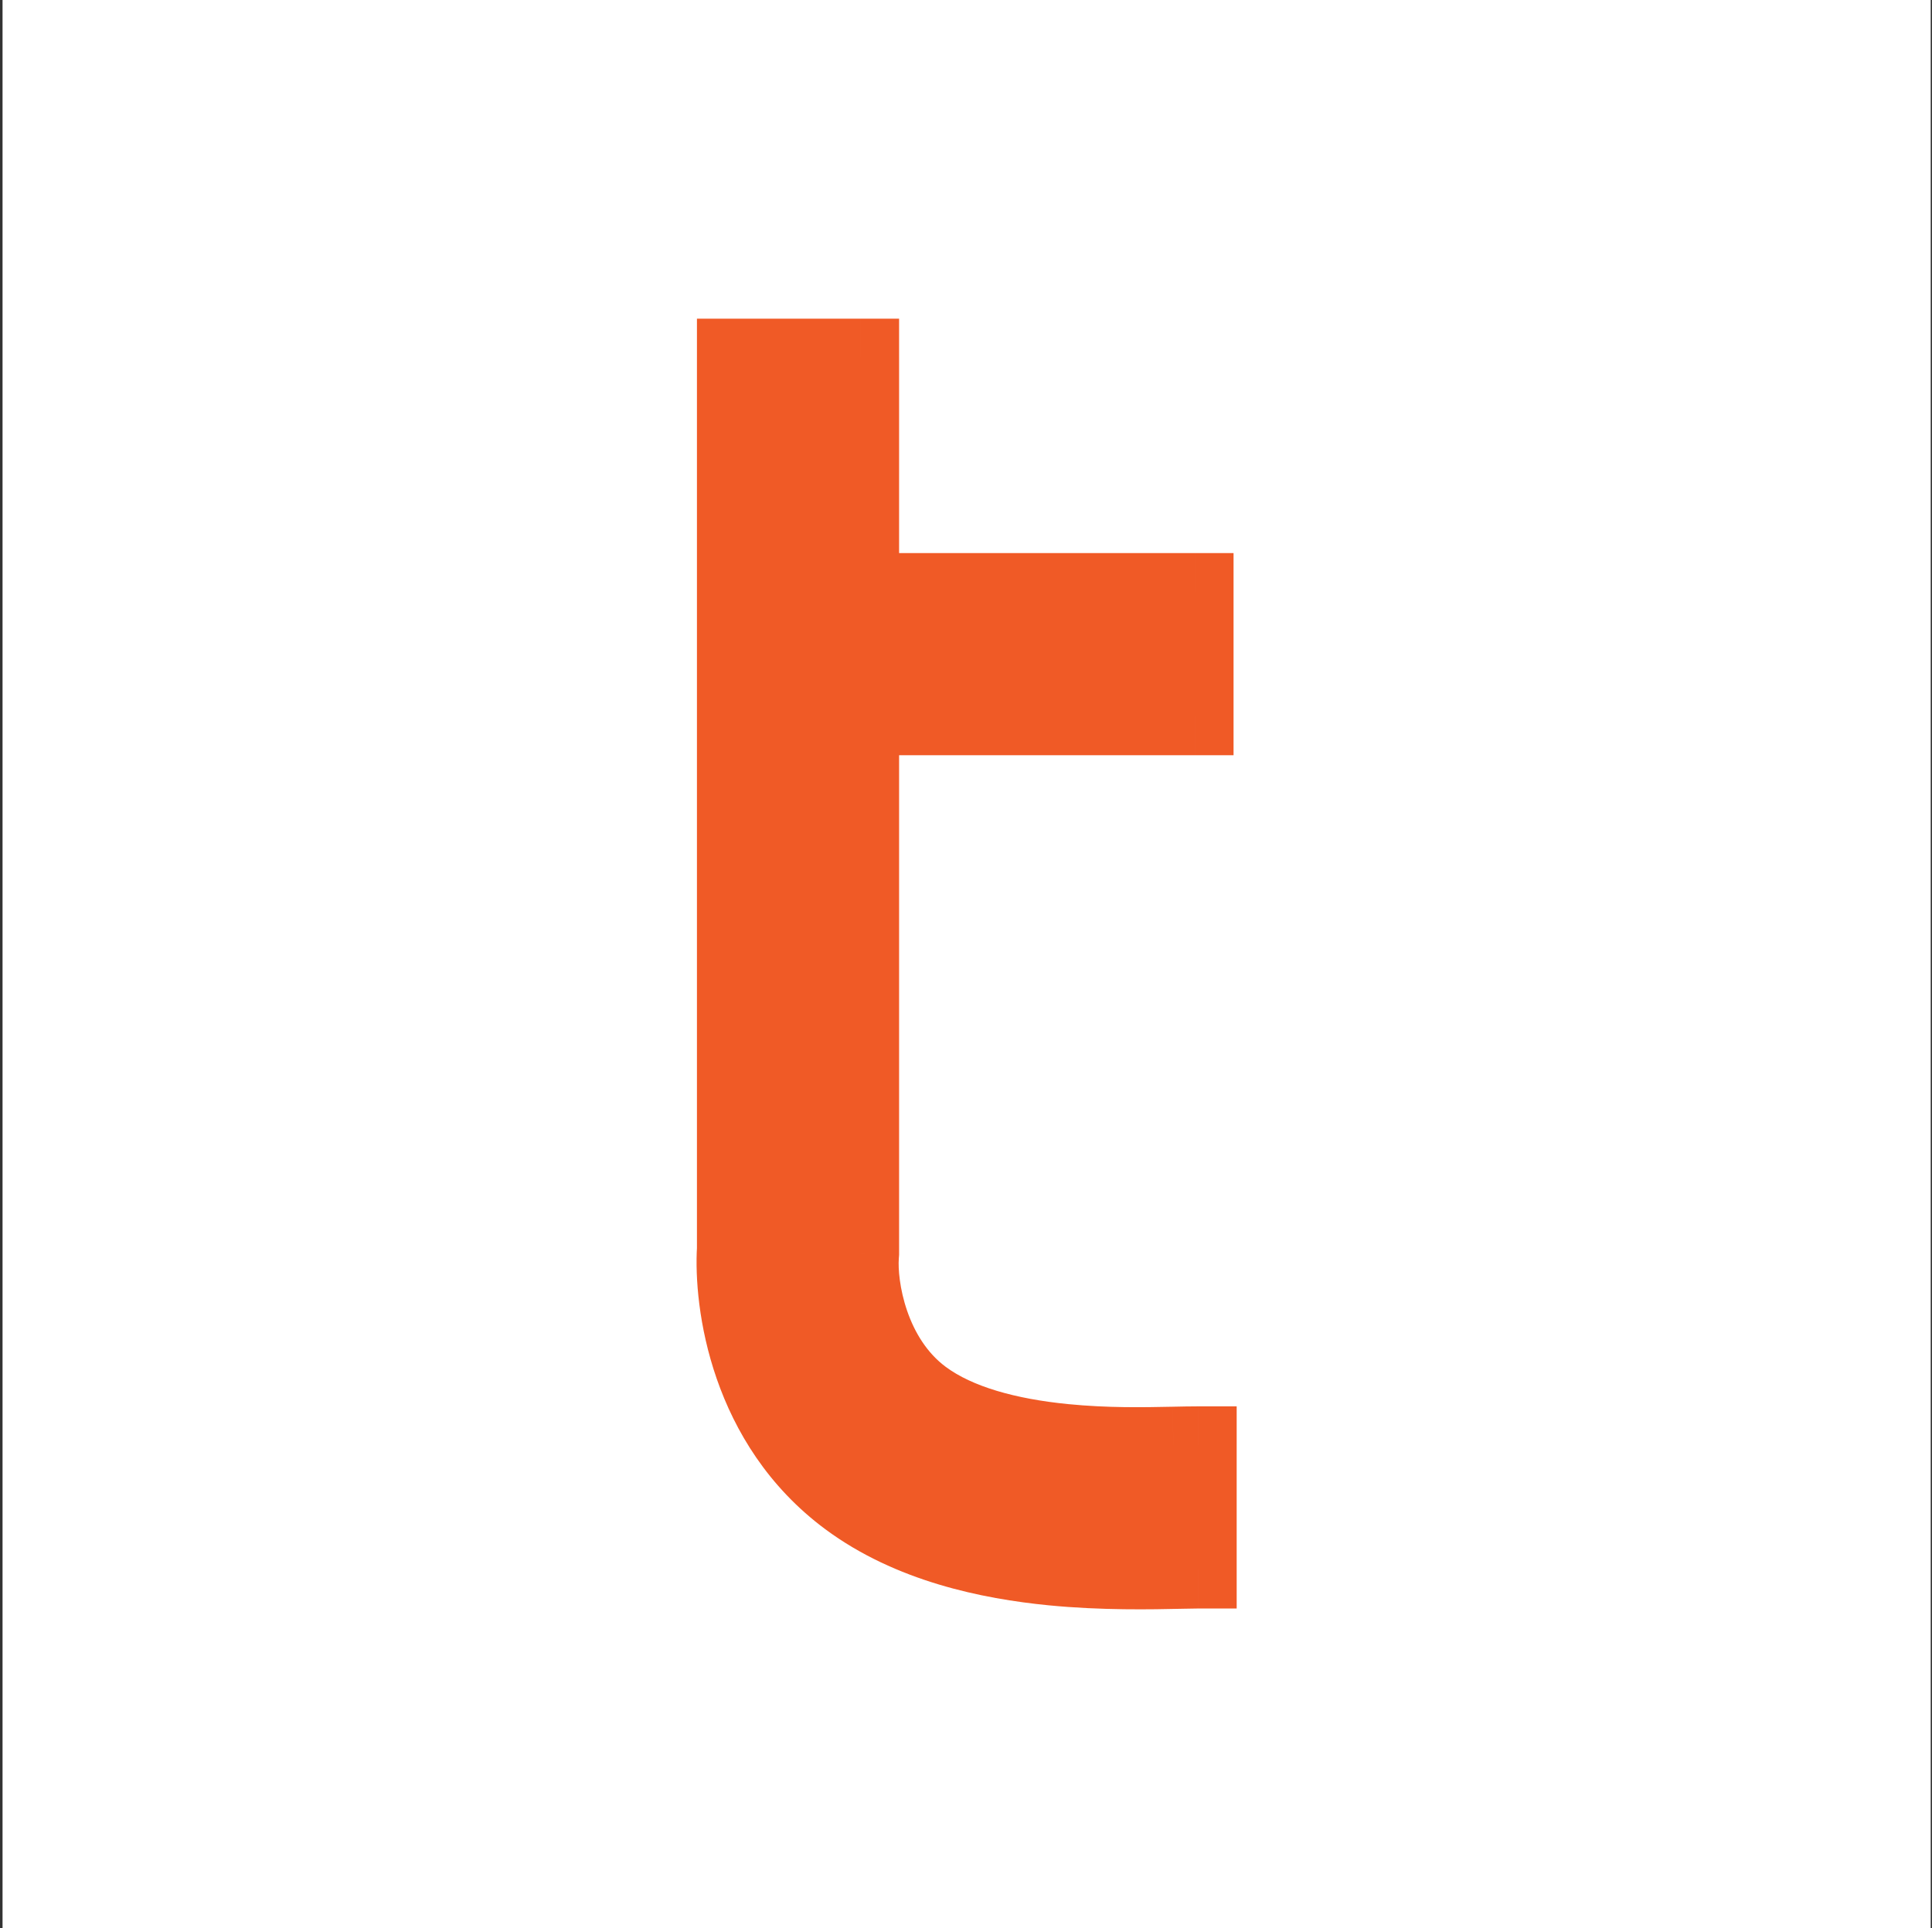
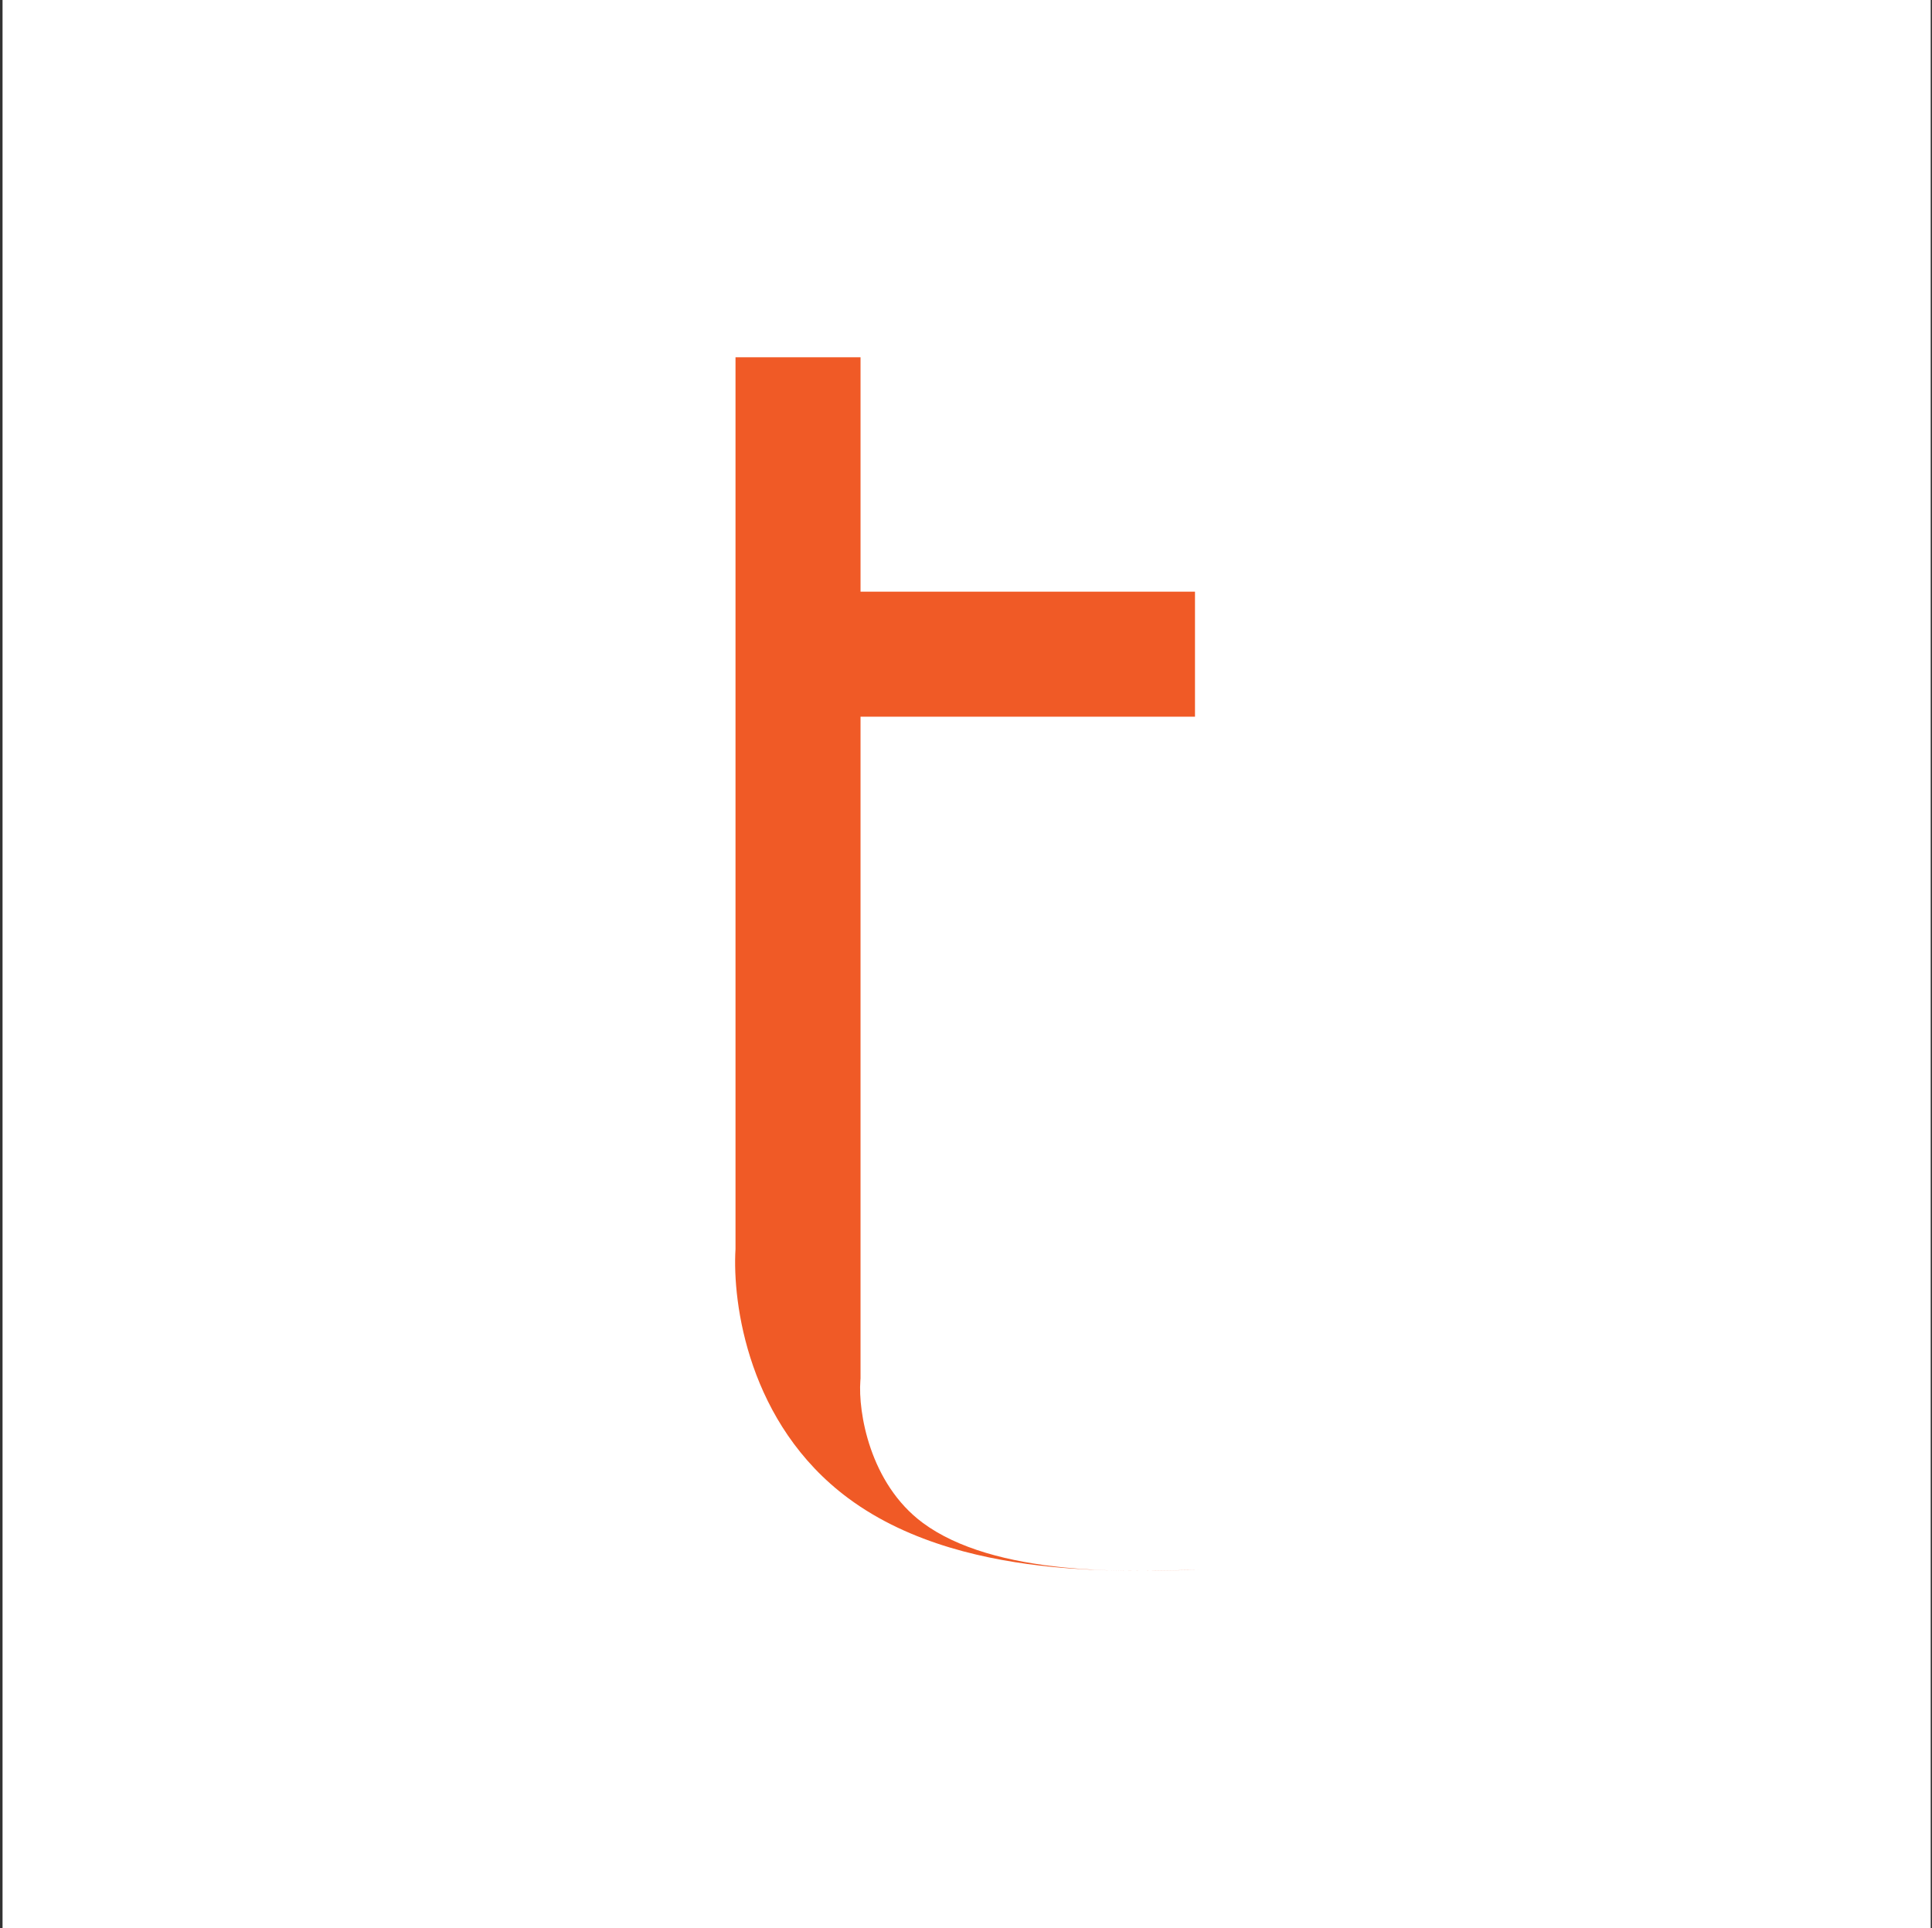
<svg xmlns="http://www.w3.org/2000/svg" width="501" height="500" fill="none">
  <rect width="100%" height="100%" fill="#333333" stroke="none" />
  <path fill="#fff" d="M.66 0h500v500H.66z" />
-   <path fill="#F05A26" fill-rule="evenodd" d="M190.729 92.645v231.276c-.851 14.035 3.308 45.38 29.248 64.626 16.1 11.946 36.455 16.187 52.85 17.805 13.159 1.298 25.813 1.024 33.29.862h.001c1.874-.041 3.423-.075 4.573-.075v-32.422c-1.907 0-4.053.045-6.408.093h-.002c-7.579.156-17.329.356-28.27-.723-14.406-1.422-27.689-4.881-36.716-11.578-13.842-10.27-16.784-28.902-16.189-36.833l.045-.606V185.859h86.73v-32.422h-86.73V92.645h-32.422Z" clip-rule="evenodd" />
-   <path fill="#F05A26" d="m190.729 323.921 9.982.606.018-.303v-.303h-10Zm0-231.276v-10h-10v10h10Zm29.248 295.902 5.958-8.031-5.958 8.031Zm52.85 17.805.982-9.952-.982 9.952Zm33.29.862v-10h-.108l-.109.002.217 9.998Zm.001 0v10h.109l.108-.003-.217-9.997Zm4.573-.075v10h10v-10h-10Zm0-32.422h10v-10h-10v10Zm-6.408.093v10h.102l.103-.002-.205-9.998Zm-.002 0v-10h-.103l-.103.002.206 9.998Zm-28.27-.723.982-9.952-.982 9.952Zm-36.716-11.578-5.958 8.031 5.958-8.031Zm-16.189-36.833-9.972-.748 9.972.748Zm.045-.606 9.972.748.028-.373v-.375h-10Zm0-139.211v-10h-10v10h10Zm86.73 0v10h10v-10h-10Zm0-32.422h10v-10h-10v10Zm-86.73 0h-10v10h10v-10Zm0-60.792h10v-10h-10v10Zm-22.422 231.276V92.645h-20v231.276h20Zm25.206 56.595c-22.112-16.406-25.972-43.66-25.224-55.989l-19.963-1.212c-.955 15.741 3.503 51.177 33.27 73.263l11.917-16.062Zm47.874 15.884c-15.779-1.557-33.954-5.556-47.874-15.884l-11.917 16.062c18.281 13.563 40.815 18.047 57.827 19.726l1.964-19.904Zm32.091.816c-7.49.163-19.598.417-32.091-.816l-1.964 19.904c13.825 1.364 27.026 1.069 34.489.907l-.434-19.995Zm.218-.002h-.001v20h.001v-20Zm4.573-.075c-1.284 0-2.962.037-4.79.077l.434 19.995c1.92-.041 3.341-.072 4.356-.072v-20Zm-10-22.422v32.422h20v-32.422h-20Zm3.797 10.091c2.384-.049 4.42-.091 6.203-.091v-20c-2.03 0-4.287.047-6.614.095l.411 19.996Zm-.207.002h.002v-20h-.002v20Zm0 0v-20 20Zm-29.252-.772c11.599 1.145 21.888.925 29.457.77l-.411-19.996c-7.589.156-16.799.338-27.082-.677l-1.964 19.903Zm-41.692-13.498c11.21 8.317 26.676 12.016 41.692 13.498l1.964-19.903c-13.796-1.362-24.896-4.58-31.739-9.657l-11.917 16.062Zm-20.203-45.612c-.405 5.399.39 13.402 3.199 21.548 2.837 8.223 8.009 17.39 17.004 24.064l11.917-16.062c-4.847-3.596-8.067-8.88-10.014-14.523-1.973-5.721-2.352-10.999-2.162-13.532l-19.944-1.495Zm.045-.606-.045.606 19.944 1.495.045-.605-19.944-1.496Zm-.028-138.463V325.07h20V185.859h-20Zm96.73-10h-86.73v20h86.73v-20Zm-10-22.422v32.422h20v-32.422h-20Zm-76.73 10h86.73v-20h-86.73v20Zm-10-70.792v60.792h20V92.645h-20Zm-22.422 10h32.422v-20h-32.422v20Z" />
+   <path fill="#F05A26" fill-rule="evenodd" d="M190.729 92.645v231.276c-.851 14.035 3.308 45.38 29.248 64.626 16.1 11.946 36.455 16.187 52.85 17.805 13.159 1.298 25.813 1.024 33.29.862h.001c1.874-.041 3.423-.075 4.573-.075c-1.907 0-4.053.045-6.408.093h-.002c-7.579.156-17.329.356-28.27-.723-14.406-1.422-27.689-4.881-36.716-11.578-13.842-10.27-16.784-28.902-16.189-36.833l.045-.606V185.859h86.73v-32.422h-86.73V92.645h-32.422Z" clip-rule="evenodd" />
</svg>